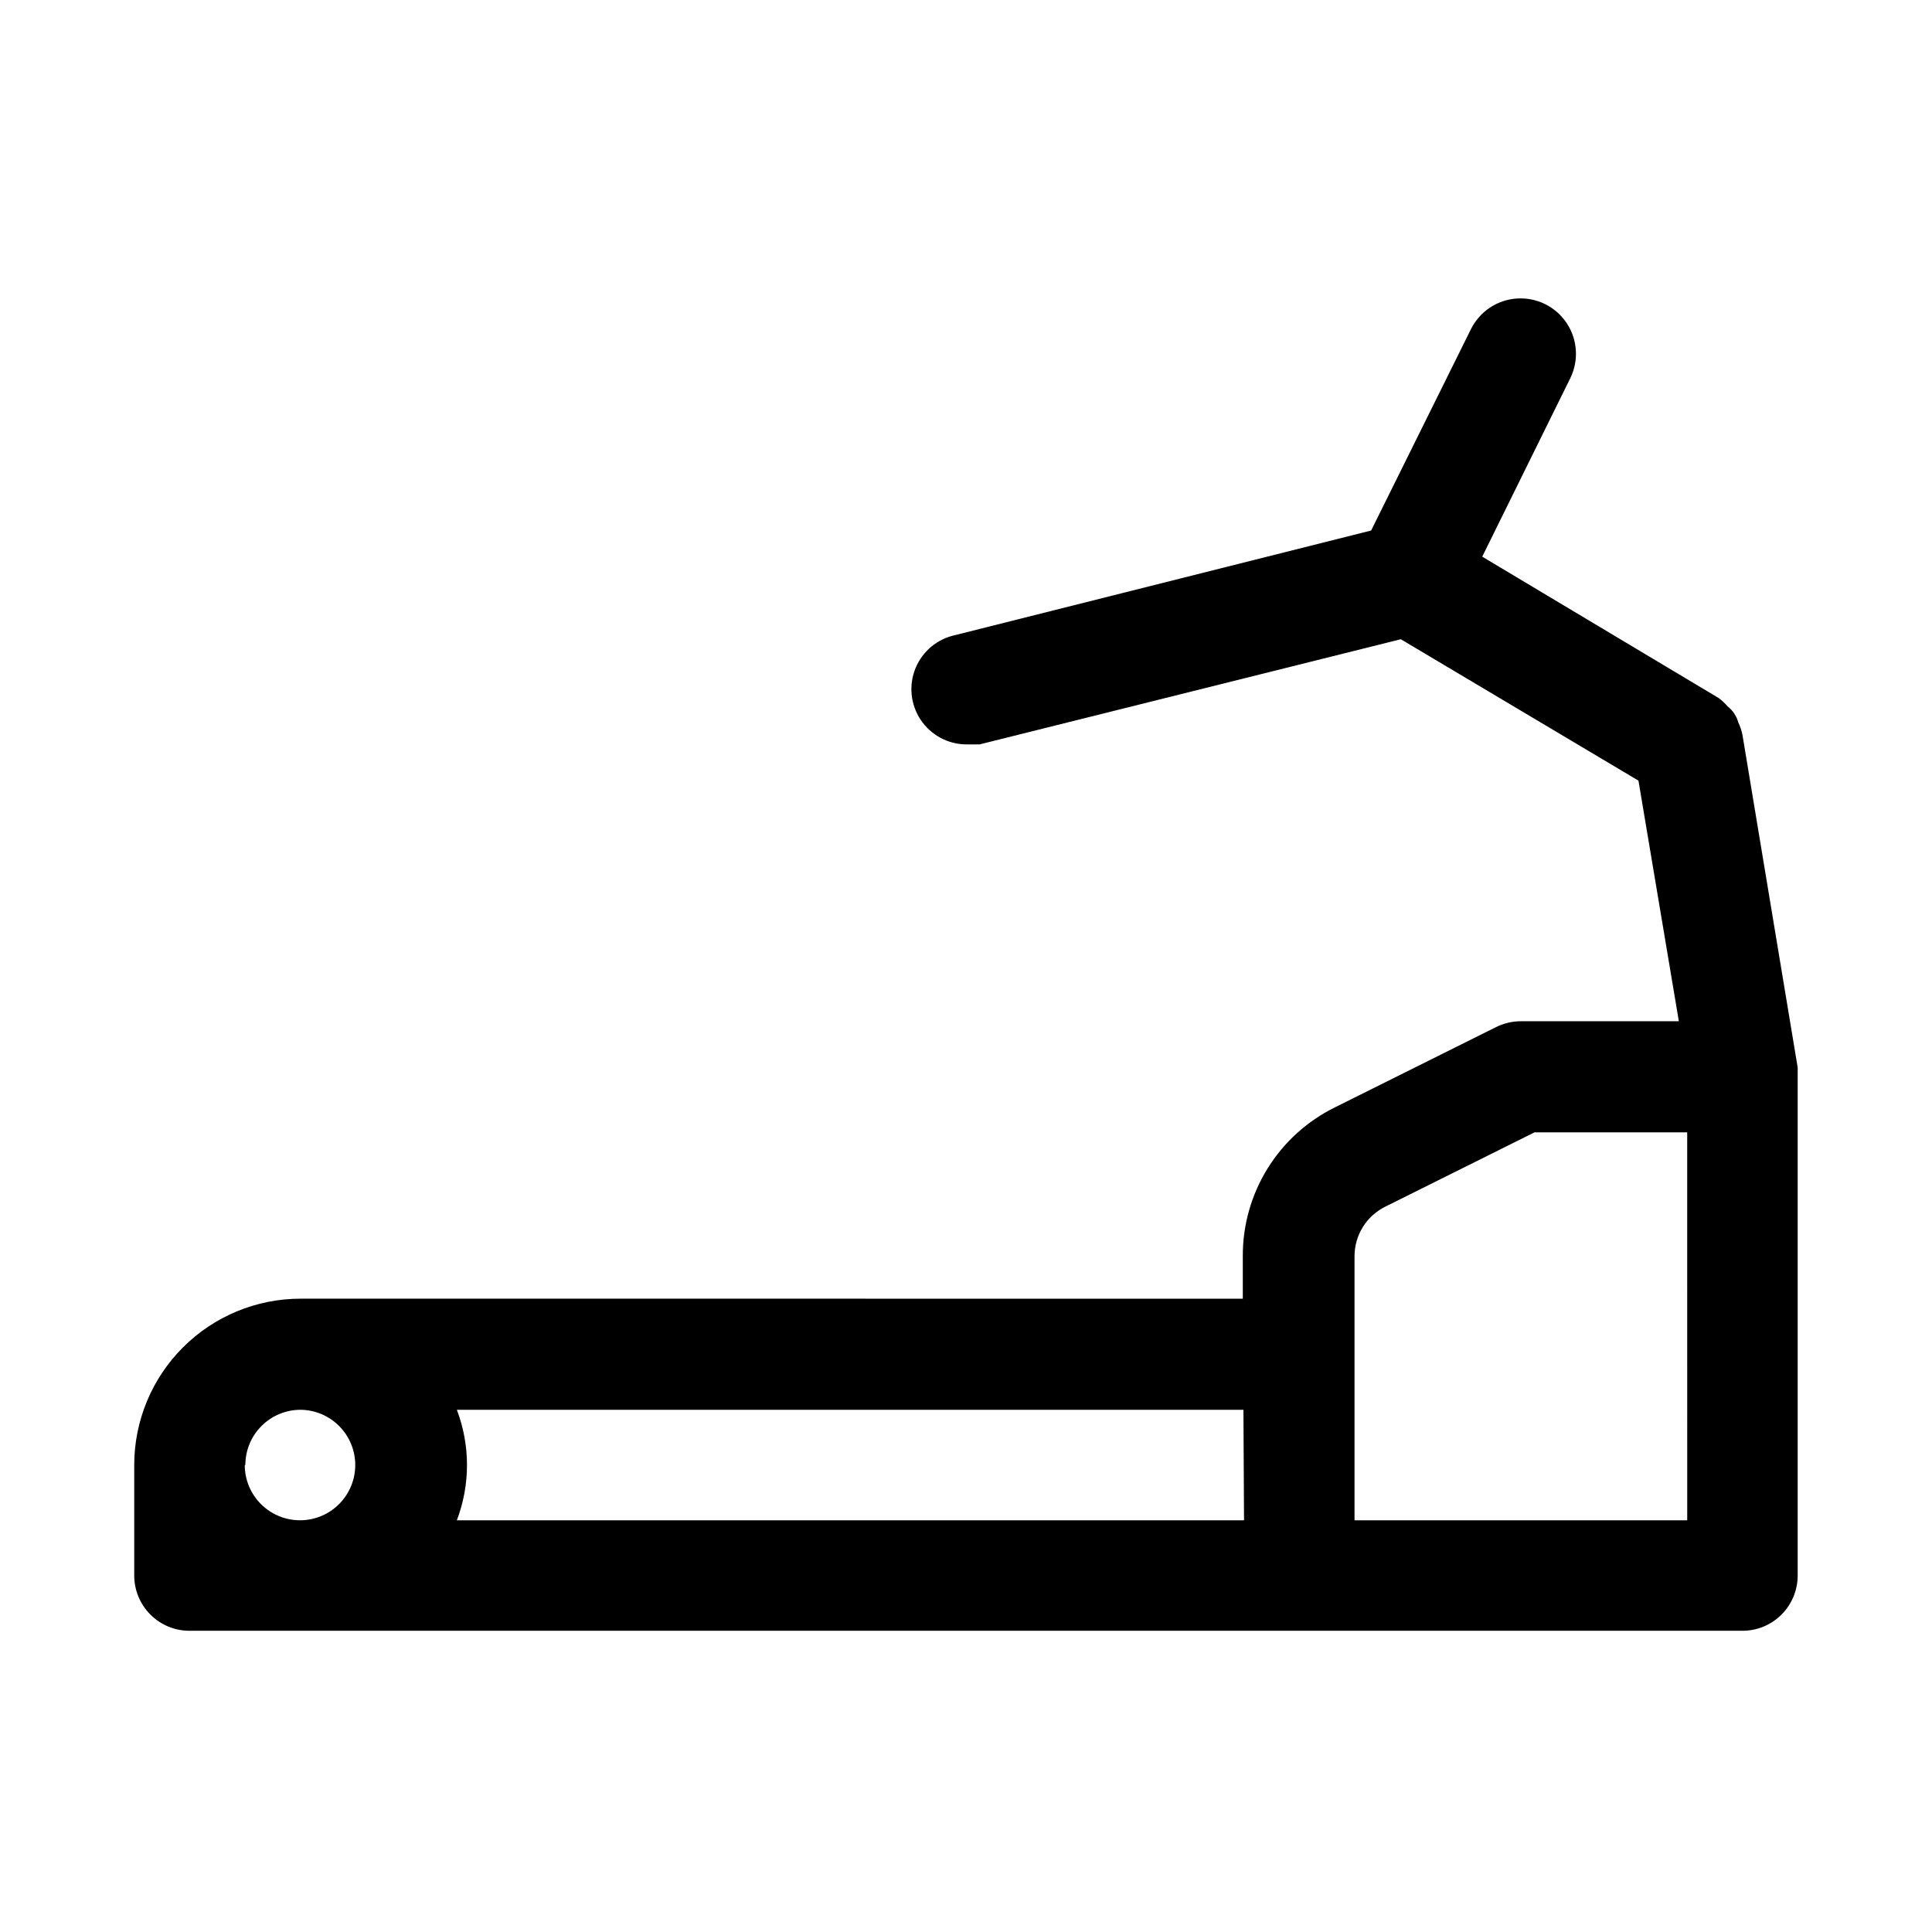
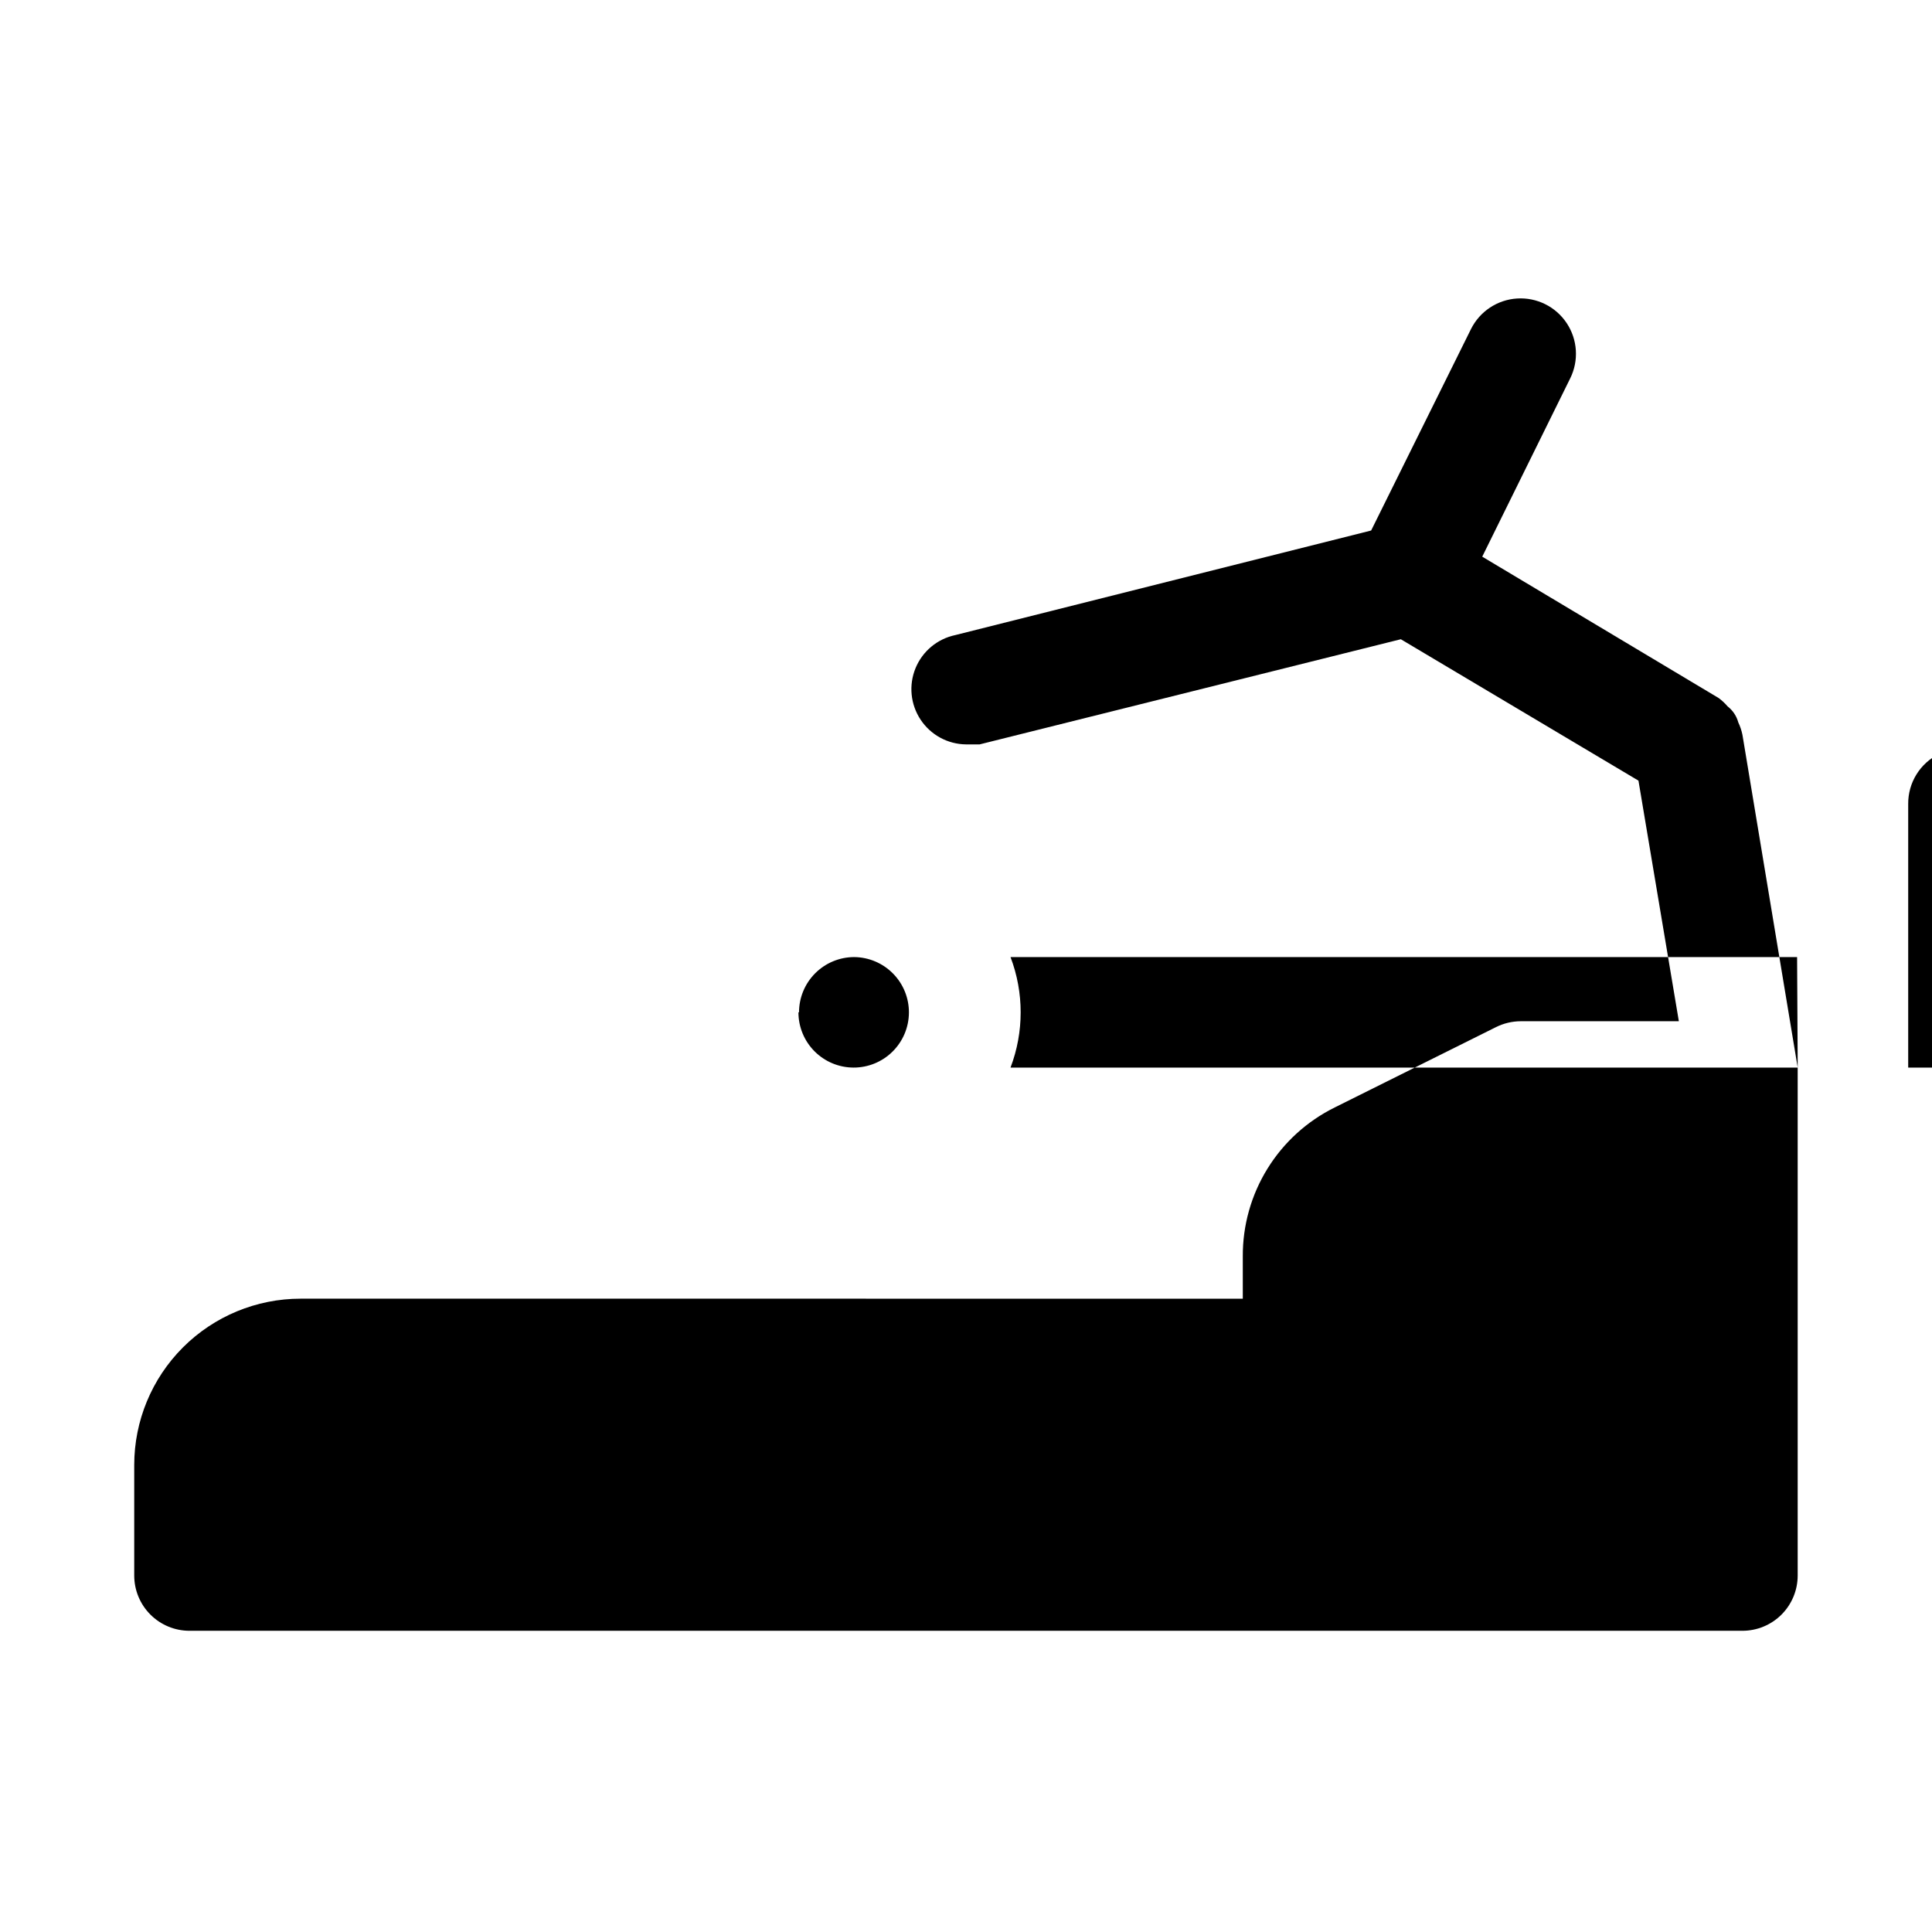
<svg xmlns="http://www.w3.org/2000/svg" fill="#000000" width="800px" height="800px" version="1.1" viewBox="144 144 512 512">
-   <path d="m620.41 426.92-14.641-88.168c-0.23-1.141-0.602-2.254-1.102-3.305-0.457-1.688-1.453-3.18-2.836-4.254-0.699-0.82-1.492-1.559-2.359-2.203l-62.664-37.469 23.301-47.23 0.004-0.004c2.332-4.695 1.984-10.281-0.918-14.652-2.898-4.367-7.91-6.859-13.145-6.531-5.234 0.324-9.898 3.422-12.23 8.117l-26.453 53.371-110.21 27.711c-4.746 1-8.688 4.281-10.531 8.77-1.84 4.484-1.34 9.594 1.336 13.637 2.676 4.047 7.18 6.504 12.031 6.562h3.621l111.62-27.867 62.977 37.473 10.703 63.762h-41.879c-2.297 0.004-4.559 0.543-6.613 1.574l-42.668 21.254h0.004c-7.367 3.633-13.562 9.266-17.875 16.254-4.316 6.988-6.578 15.051-6.527 23.266v11.18l-249.7-0.004c-11.691 0-22.902 4.644-31.172 12.914-8.266 8.266-12.91 19.48-12.91 31.172v29.285-0.004c0 3.883 1.543 7.609 4.289 10.355 2.746 2.746 6.469 4.289 10.352 4.289h411.55c3.883 0 7.606-1.543 10.352-4.289 2.746-2.746 4.289-6.473 4.289-10.355v-132.25-1.258-1.102zm-146.73 119.97h-208.61c3.582-9.434 3.582-19.852 0-29.285h208.45zm-264.66-14.641c0-3.887 1.543-7.609 4.289-10.355 2.746-2.746 6.469-4.289 10.352-4.289 3.875 0.043 7.574 1.617 10.289 4.383 2.715 2.762 4.223 6.488 4.195 10.363-0.027 3.875-1.59 7.578-4.344 10.305-2.754 2.727-6.477 4.246-10.348 4.234-3.875-0.016-7.586-1.562-10.32-4.309-2.734-2.742-4.269-6.461-4.269-10.332zm382.11 14.641h-88.168v-69.902c-0.016-2.754 0.742-5.453 2.191-7.789 1.449-2.34 3.527-4.223 5.996-5.438l39.516-19.68h40.461z" />
+   <path d="m620.41 426.92-14.641-88.168c-0.23-1.141-0.602-2.254-1.102-3.305-0.457-1.688-1.453-3.18-2.836-4.254-0.699-0.82-1.492-1.559-2.359-2.203l-62.664-37.469 23.301-47.23 0.004-0.004c2.332-4.695 1.984-10.281-0.918-14.652-2.898-4.367-7.91-6.859-13.145-6.531-5.234 0.324-9.898 3.422-12.23 8.117l-26.453 53.371-110.21 27.711c-4.746 1-8.688 4.281-10.531 8.77-1.84 4.484-1.34 9.594 1.336 13.637 2.676 4.047 7.18 6.504 12.031 6.562h3.621l111.62-27.867 62.977 37.473 10.703 63.762h-41.879c-2.297 0.004-4.559 0.543-6.613 1.574l-42.668 21.254h0.004c-7.367 3.633-13.562 9.266-17.875 16.254-4.316 6.988-6.578 15.051-6.527 23.266v11.18l-249.7-0.004c-11.691 0-22.902 4.644-31.172 12.914-8.266 8.266-12.91 19.48-12.91 31.172v29.285-0.004c0 3.883 1.543 7.609 4.289 10.355 2.746 2.746 6.469 4.289 10.352 4.289h411.55c3.883 0 7.606-1.543 10.352-4.289 2.746-2.746 4.289-6.473 4.289-10.355v-132.25-1.258-1.102zh-208.61c3.582-9.434 3.582-19.852 0-29.285h208.45zm-264.66-14.641c0-3.887 1.543-7.609 4.289-10.355 2.746-2.746 6.469-4.289 10.352-4.289 3.875 0.043 7.574 1.617 10.289 4.383 2.715 2.762 4.223 6.488 4.195 10.363-0.027 3.875-1.59 7.578-4.344 10.305-2.754 2.727-6.477 4.246-10.348 4.234-3.875-0.016-7.586-1.562-10.32-4.309-2.734-2.742-4.269-6.461-4.269-10.332zm382.11 14.641h-88.168v-69.902c-0.016-2.754 0.742-5.453 2.191-7.789 1.449-2.34 3.527-4.223 5.996-5.438l39.516-19.68h40.461z" />
</svg>